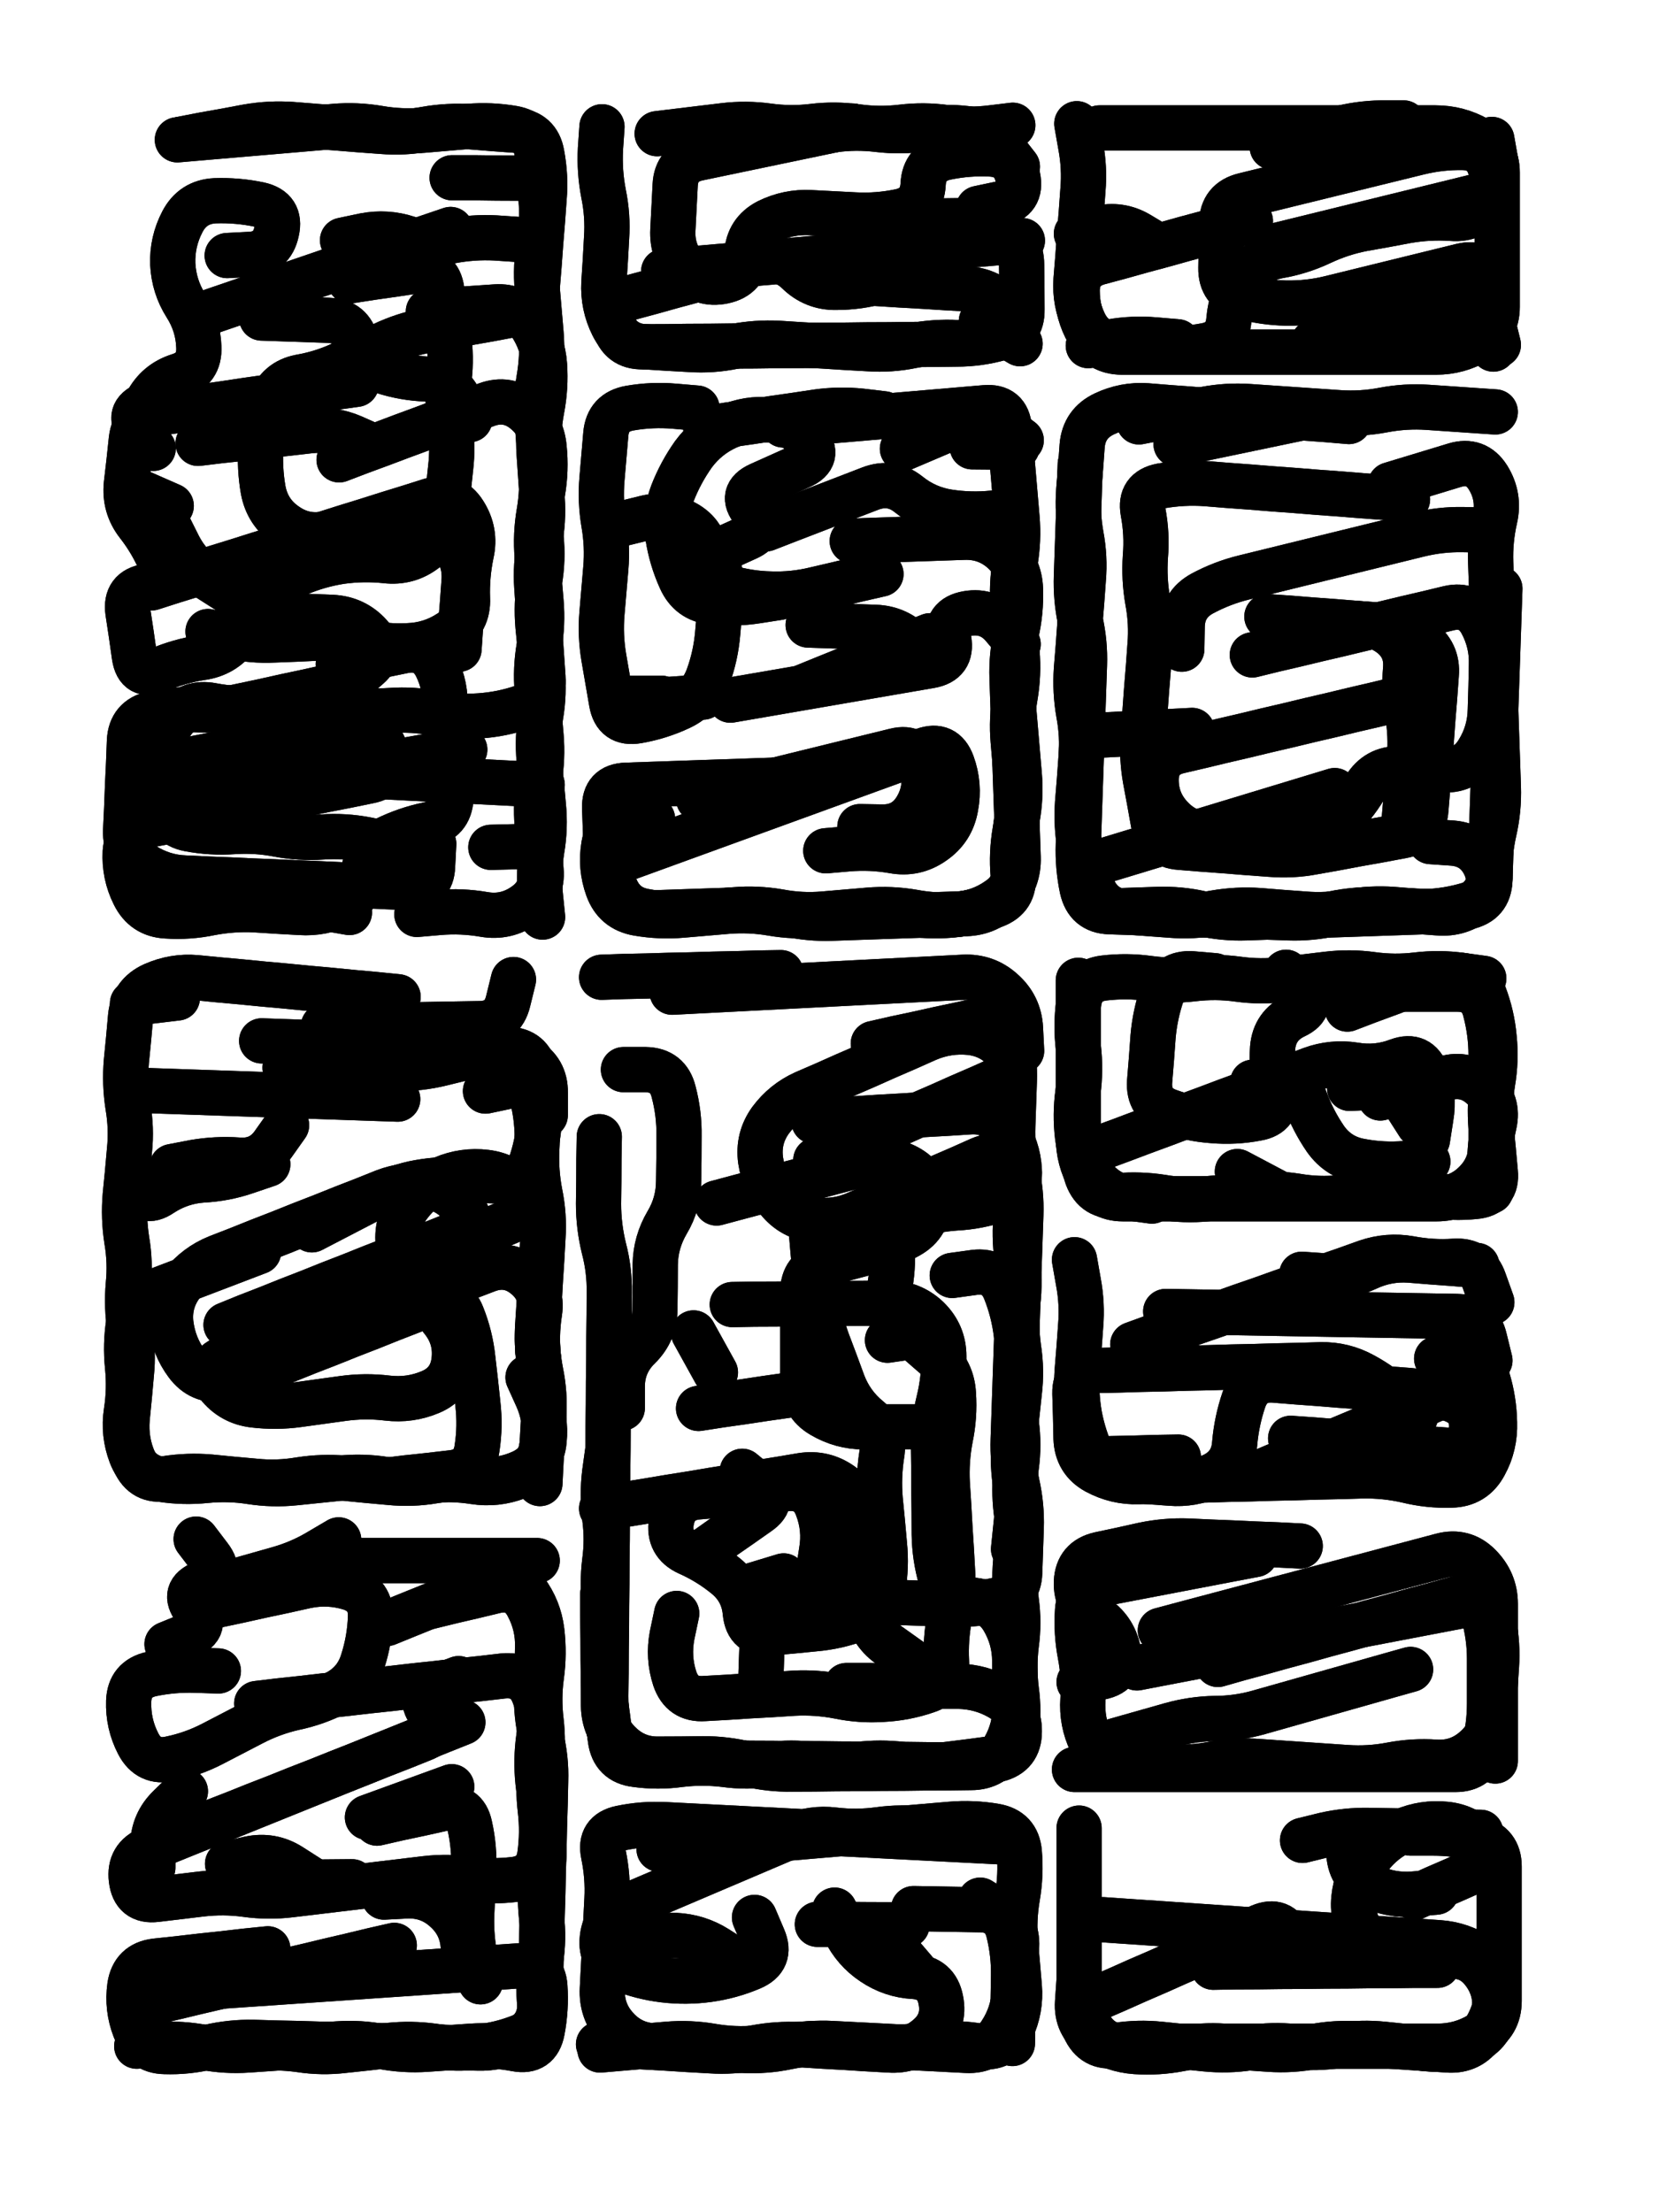
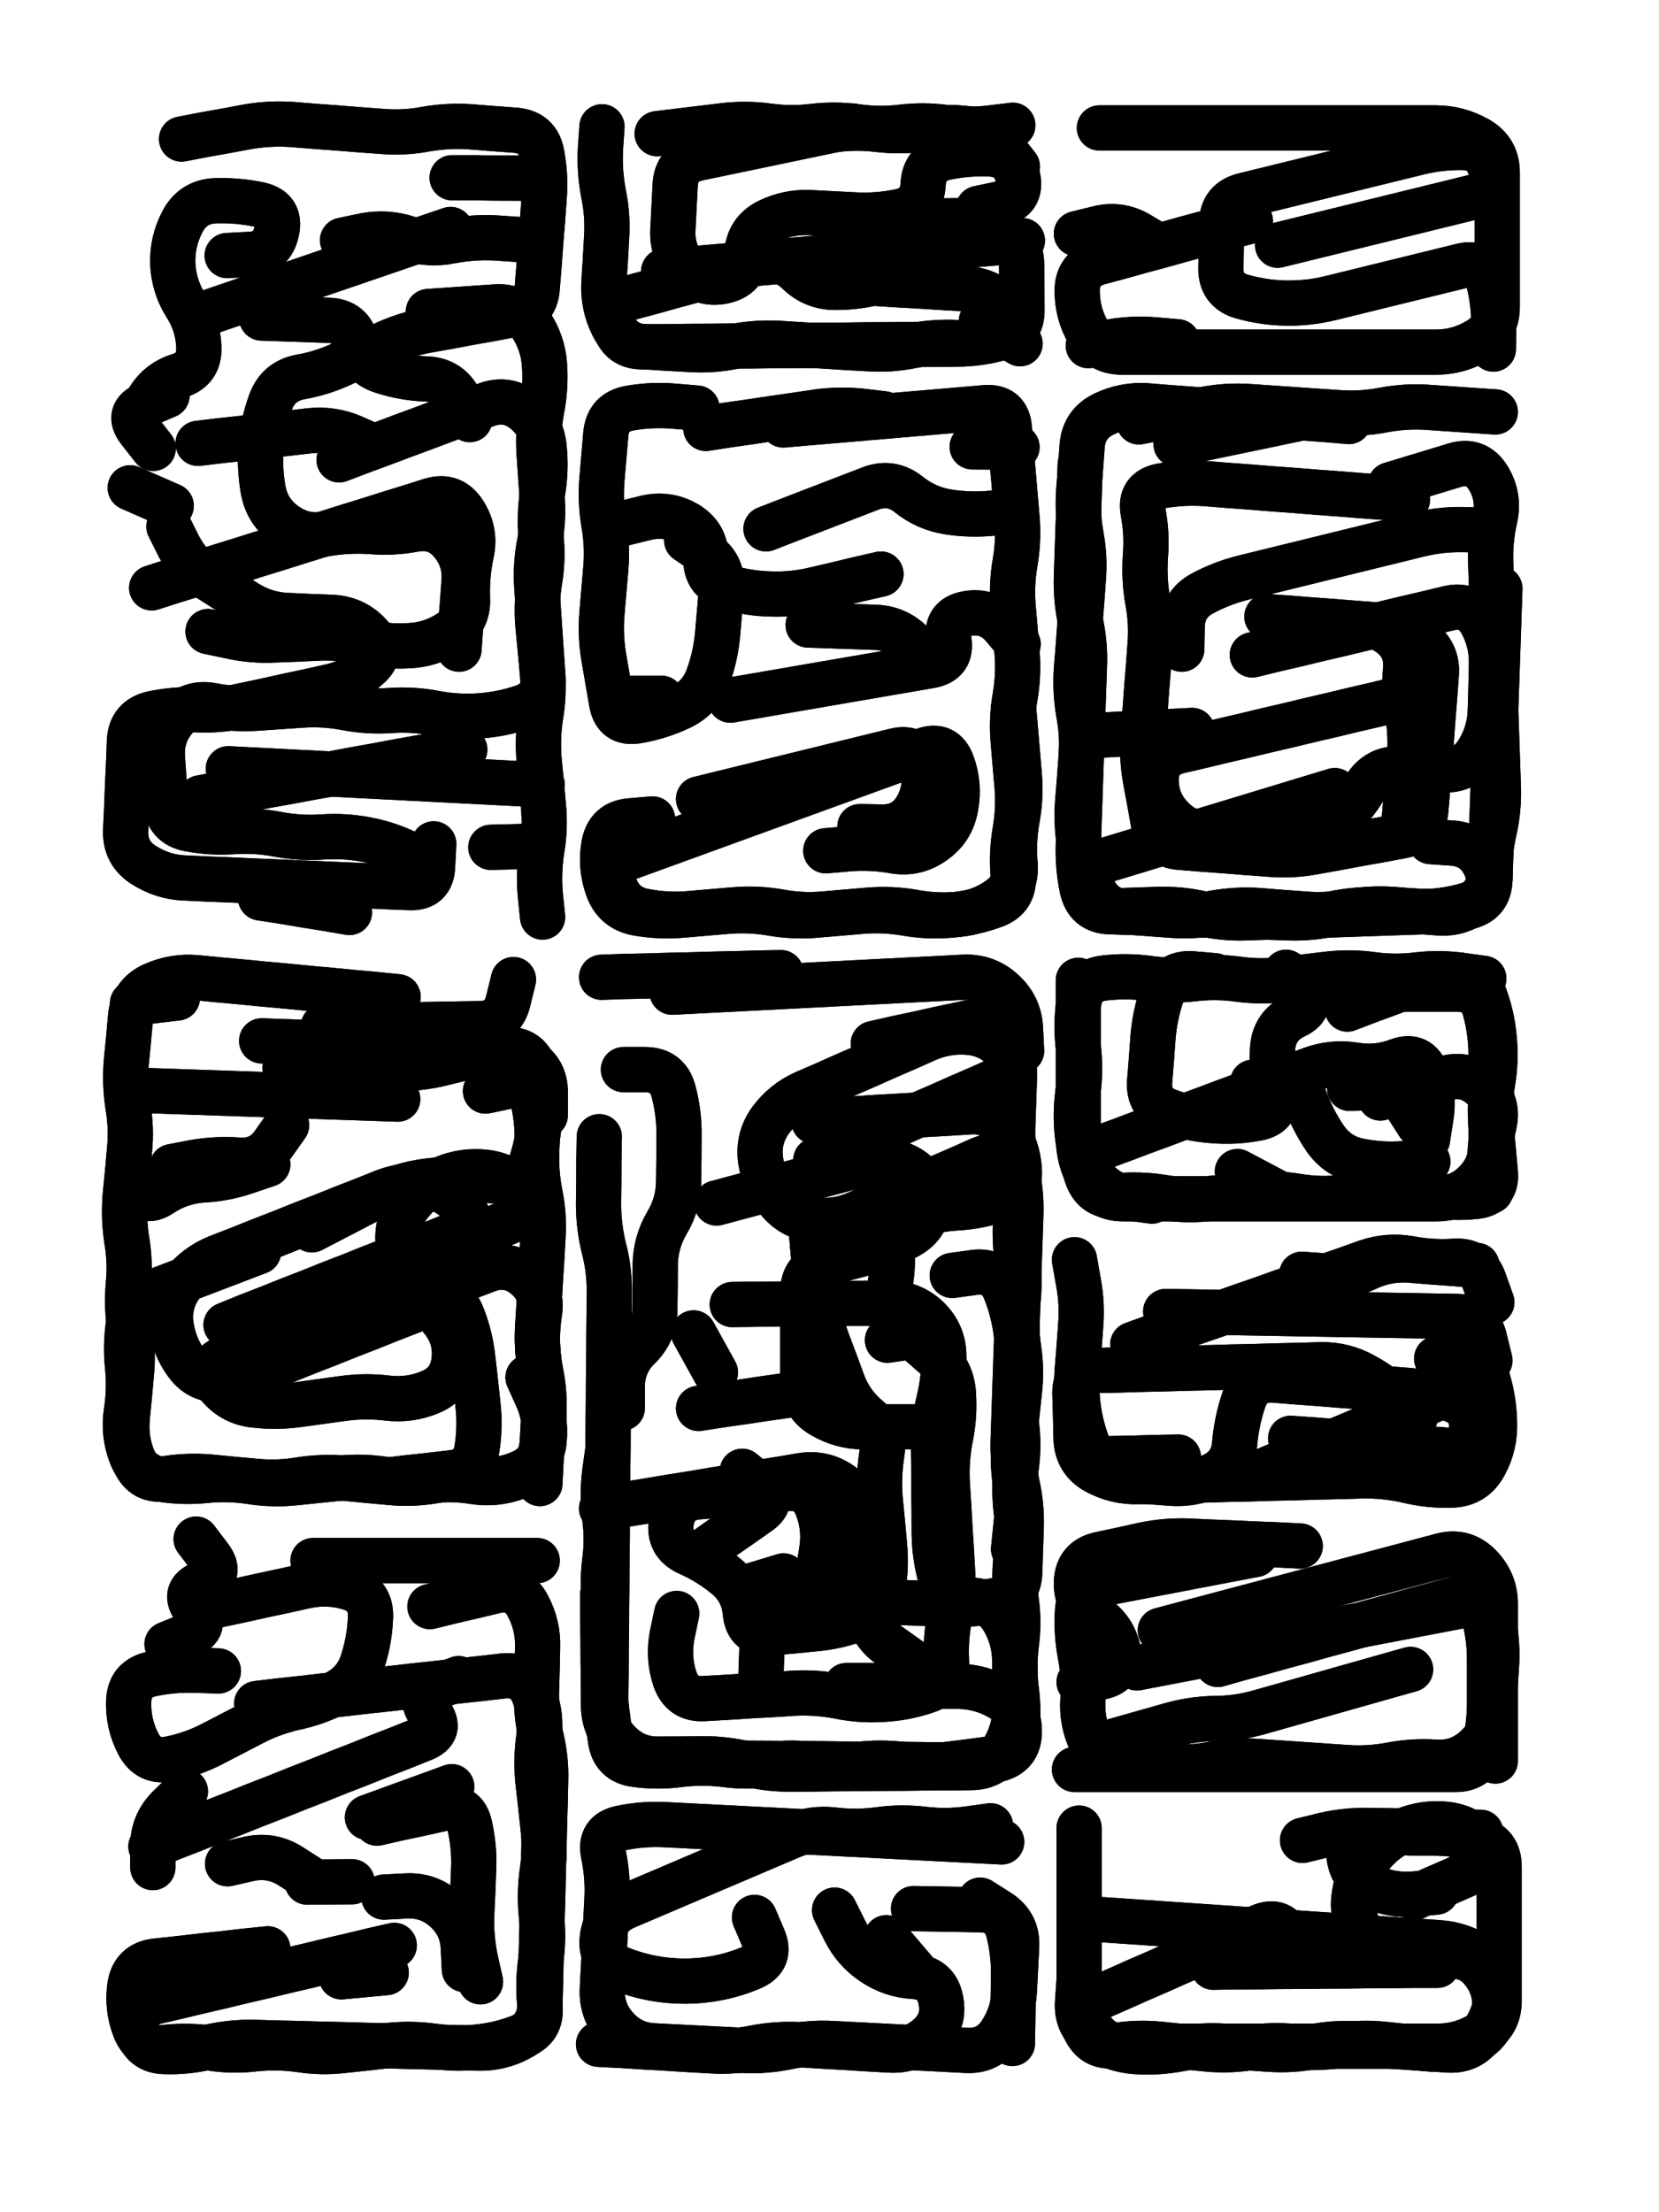
<svg xmlns="http://www.w3.org/2000/svg" viewBox="0 0 4329 5772">
  <title>Infinite Scribble #658</title>
  <defs>
    <filter id="piece_658_3_4_filter" x="-100" y="-100" width="4529" height="5972" filterUnits="userSpaceOnUse">
      <feTurbulence result="lineShape_distorted_turbulence" type="turbulence" baseFrequency="33898e-6" numOctaves="3" />
      <feGaussianBlur in="lineShape_distorted_turbulence" result="lineShape_distorted_turbulence_smoothed" stdDeviation="18880e-3" />
      <feDisplacementMap in="SourceGraphic" in2="lineShape_distorted_turbulence_smoothed" result="lineShape_distorted_results_shifted" scale="18880e-2" xChannelSelector="R" yChannelSelector="G" />
      <feOffset in="lineShape_distorted_results_shifted" result="lineShape_distorted" dx="-4720e-2" dy="-4720e-2" />
      <feGaussianBlur in="lineShape_distorted" result="lineShape_1" stdDeviation="5900e-3" />
      <feColorMatrix in="lineShape_1" result="lineShape" type="matrix" values="1 0 0 0 0  0 1 0 0 0  0 0 1 0 0  0 0 0 7080e-3 -3540e-3" />
      <feGaussianBlur in="lineShape" result="shrank_blurred" stdDeviation="10000e-3" />
      <feColorMatrix in="shrank_blurred" result="shrank" type="matrix" values="1 0 0 0 0 0 1 0 0 0 0 0 1 0 0 0 0 0 7200e-3 -3900e-3" />
      <feColorMatrix in="lineShape" result="border_filled" type="matrix" values="0.6 0 0 0 -0.3  0 0.6 0 0 -0.3  0 0 0.6 0 -0.3  0 0 0 1 0" />
      <feComposite in="border_filled" in2="shrank" result="border" operator="out" />
      <feMorphology in="lineShape" result="linestyle0_erode" operator="erode" radius="0" />
      <feColorMatrix in="linestyle0_erode" result="linestyle0" type="matrix" values="0.8 0 0 0 -0.1  0 0.8 0 0 -0.1  0 0 0.8 0 -0.1  0 0 0 1 0" />
      <feMorphology in="lineShape" result="linestylea_erode" operator="erode" radius="11800e-3" />
      <feColorMatrix in="linestylea_erode" result="linestylea" type="matrix" values="0.95 0 0 0 0  0 0.95 0 0 0  0 0 0.95 0 0  0 0 0 1 0" />
      <feMorphology in="lineShape" result="linestyleb_erode" operator="erode" radius="23600e-3" />
      <feColorMatrix in="linestyleb_erode" result="linestyleb" type="matrix" values="1.1 0 0 0 0.05  0 1.1 0 0 0.05  0 0 1.1 0 0.05  0 0 0 1 0" />
      <feMorphology in="lineShape" result="linestylec_erode" operator="erode" radius="35400e-3" />
      <feColorMatrix in="linestylec_erode" result="linestylec" type="matrix" values="1.2 0 0 0 0.08  0 1.2 0 0 0.08  0 0 1.2 0 0.08  0 0 0 1 0" />
      <feMorphology in="lineShape" result="linestyled_erode" operator="erode" radius="47200e-3" />
      <feColorMatrix in="linestyled_erode" result="linestyled" type="matrix" values="1.3 0 0 0 0.12  0 1.3 0 0 0.12  0 0 1.3 0 0.12  0 0 0 1 0" />
      <feMerge result="combined_linestyle">
        <feMergeNode in="lineShape" />
        <feMergeNode in="linestyle0" />
        <feMergeNode in="linestylea" />
        <feMergeNode in="linestyleb" />
        <feMergeNode in="linestylec" />
        <feMergeNode in="linestyled" />
      </feMerge>
      <feGaussianBlur in="combined_linestyle" result="shapes_linestyle_blurred" stdDeviation="11800e-3" />
      <feMerge result="shapes_linestyle">
        <feMergeNode in="linestyle0" />
        <feMergeNode in="shapes_linestyle_blurred" />
      </feMerge>
      <feComposite in="shapes_linestyle" in2="shrank" result="shapes_linestyle_cropped" operator="in" />
      <feComposite in="border" in2="shapes_linestyle_cropped" result="shapes" operator="over" />
    </filter>
    <filter id="piece_658_3_4_shadow" x="-100" y="-100" width="4529" height="5972" filterUnits="userSpaceOnUse">
      <feColorMatrix in="SourceGraphic" result="result_blackened" type="matrix" values="0 0 0 0 0  0 0 0 0 0  0 0 0 0 0  0 0 0 0.8 0" />
      <feGaussianBlur in="result_blackened" result="result_blurred" stdDeviation="35400e-3" />
      <feComposite in="SourceGraphic" in2="result_blurred" result="result" operator="over" />
    </filter>
    <filter id="piece_658_3_4_overall" x="-100" y="-100" width="4529" height="5972" filterUnits="userSpaceOnUse">
      <feTurbulence result="background_texture_bumps" type="fractalNoise" baseFrequency="62e-3" numOctaves="3" />
      <feDiffuseLighting in="background_texture_bumps" result="background_texture" surfaceScale="1" diffuseConstant="2" lighting-color="#aaa">
        <feDistantLight azimuth="225" elevation="20" />
      </feDiffuseLighting>
      <feColorMatrix in="background_texture" result="background_texturelightened" type="matrix" values="0.6 0 0 0 0.8  0 0.6 0 0 0.8  0 0 0.6 0 0.8  0 0 0 1 0" />
      <feColorMatrix in="SourceGraphic" result="background_darkened" type="matrix" values="2 0 0 0 -1  0 2 0 0 -1  0 0 2 0 -1  0 0 0 1 0" />
      <feMorphology in="background_darkened" result="background_glow_1_thicken" operator="dilate" radius="0" />
      <feColorMatrix in="background_glow_1_thicken" result="background_glow_1_thicken_colored" type="matrix" values="0 0 0 0 0  0 0 0 0 0  0 0 0 0 0  0 0 0 0.7 0" />
      <feGaussianBlur in="background_glow_1_thicken_colored" result="background_glow_1" stdDeviation="63600e-3" />
      <feMorphology in="background_darkened" result="background_glow_2_thicken" operator="dilate" radius="0" />
      <feColorMatrix in="background_glow_2_thicken" result="background_glow_2_thicken_colored" type="matrix" values="0 0 0 0 0  0 0 0 0 0  0 0 0 0 0  0 0 0 0 0" />
      <feGaussianBlur in="background_glow_2_thicken_colored" result="background_glow_2" stdDeviation="0" />
      <feComposite in="background_glow_1" in2="background_glow_2" result="background_glow" operator="out" />
      <feBlend in="background_glow" in2="background_texturelightened" result="background" mode="normal" />
    </filter>
    <clipPath id="piece_658_3_4_clip">
      <rect x="0" y="0" width="4329" height="5772" />
    </clipPath>
    <g id="layer_3" filter="url(#piece_658_3_4_filter)" stroke-width="118" stroke-linecap="round" fill="none">
      <path d="M 643 2053 Q 643 2053 701 2056 Q 760 2059 818 2062 Q 877 2065 935 2068 Q 994 2071 1052 2074 Q 1111 2077 1169 2080 Q 1228 2083 1286 2086 Q 1345 2089 1403 2092 L 1462 2095 M 1328 2258 L 1445 2255 M 1165 860 Q 1165 860 1223 856 Q 1282 852 1340 848 Q 1399 844 1431 892 Q 1464 941 1468 999 Q 1472 1058 1461 1115 Q 1450 1173 1454 1231 Q 1458 1290 1462 1348 Q 1466 1407 1455 1464 Q 1444 1522 1448 1580 Q 1452 1639 1456 1697 Q 1460 1756 1464 1814 Q 1468 1873 1412 1892 Q 1357 1911 1298 1915 Q 1240 1919 1182 1908 Q 1125 1897 1066 1901 Q 1008 1905 950 1894 Q 893 1883 834 1887 Q 776 1891 717 1895 Q 659 1899 601 1888 Q 544 1877 505 1921 Q 467 1965 471 2023 Q 475 2082 479 2140 Q 483 2199 540 2210 Q 598 2221 656 2217 Q 715 2213 772 2224 Q 830 2235 888 2231 Q 947 2227 1004 2238 Q 1062 2249 1114 2275 L 1167 2301 M 727 2390 Q 727 2390 785 2399 Q 843 2409 901 2418 L 959 2428 M 443 1581 Q 443 1581 499 1563 Q 555 1546 611 1528 Q 667 1511 723 1493 Q 779 1476 835 1458 Q 891 1441 947 1423 Q 1003 1406 1059 1388 Q 1115 1371 1171 1353 Q 1227 1336 1258 1385 Q 1290 1435 1277 1492 Q 1265 1550 1267 1608 Q 1270 1667 1220 1698 Q 1171 1730 1112 1732 Q 1054 1735 996 1722 Q 939 1710 880 1712 Q 822 1715 763 1717 Q 705 1720 647 1707 L 590 1695 M 1227 511 Q 1227 511 1285 511 Q 1344 512 1402 512 L 1461 513 M 730 877 Q 730 877 788 879 Q 847 881 905 883 Q 964 885 977 942 Q 990 999 1046 1016 Q 1102 1034 1160 1036 Q 1219 1038 1246 1090 L 1273 1142 M 564 1204 Q 564 1204 622 1197 Q 681 1191 739 1184 Q 798 1178 856 1171 Q 915 1165 968 1188 L 1022 1212 M 941 674 Q 941 674 998 662 Q 1056 651 1111 669 Q 1167 688 1224 676 Q 1282 665 1340 668 L 1399 672 M 387 1320 L 494 1367 M 640 714 Q 640 714 698 711 Q 757 709 769 651 Q 782 594 724 581 Q 667 569 608 571 Q 550 574 523 626 Q 496 678 498 736 Q 501 795 532 844 Q 564 894 566 952 Q 569 1011 513 1028 Q 457 1046 430 1098 L 403 1150" stroke="hsl(54,100%,59%)" />
      <path d="M 2163 777 Q 2163 777 2221 780 Q 2280 784 2338 787 Q 2397 791 2455 794 Q 2514 798 2572 801 Q 2631 805 2670 849 Q 2709 893 2656 919 Q 2604 945 2545 941 Q 2487 938 2429 949 Q 2372 961 2313 957 Q 2255 954 2196 950 Q 2138 947 2079 943 Q 2021 940 1963 951 Q 1906 963 1847 959 Q 1789 956 1730 952 Q 1672 949 1646 896 Q 1620 844 1623 785 Q 1627 727 1630 668 Q 1634 610 1622 552 Q 1611 495 1614 436 L 1618 378 M 2600 591 Q 2600 591 2657 579 Q 2715 567 2703 509 Q 2691 452 2632 449 Q 2574 446 2516 458 Q 2459 470 2456 528 Q 2453 587 2395 599 Q 2338 611 2279 608 Q 2221 605 2162 602 Q 2104 599 2051 625 Q 1999 652 1996 710 Q 1993 769 1935 781 Q 1878 793 1839 749 Q 1800 706 1803 647 Q 1806 589 1809 530 Q 1812 472 1869 460 Q 1927 448 1984 436 Q 2042 424 2099 412 Q 2157 400 2214 388 L 2272 376" stroke="hsl(36,100%,57%)" />
      <path d="M 3381 687 Q 3381 687 3438 673 Q 3495 659 3552 645 Q 3609 631 3666 617 Q 3723 603 3780 589 Q 3837 575 3894 561 Q 3951 547 3937 490 Q 3923 433 3864 432 Q 3806 431 3749 445 Q 3692 459 3635 473 Q 3578 487 3521 501 Q 3464 515 3407 529 Q 3350 543 3293 557 Q 3236 571 3235 629 Q 3234 688 3233 746 Q 3232 805 3288 821 Q 3345 837 3403 838 Q 3462 839 3519 825 Q 3576 811 3633 797 Q 3690 783 3747 769 Q 3804 755 3861 741 Q 3918 727 3932 784 Q 3946 841 3945 899 L 3944 958 M 2887 949 Q 2887 949 2945 939 Q 3003 929 3061 934 L 3120 939 M 2856 657 Q 2856 657 2913 643 Q 2970 629 3020 659 L 3070 689" stroke="hsl(19,100%,53%)" />
      <path d="M 2584 1213 L 2701 1214 M 2692 1894 Q 2692 1894 2697 1952 Q 2702 2011 2707 2069 Q 2712 2128 2701 2186 Q 2691 2244 2696 2302 Q 2701 2361 2653 2394 Q 2605 2428 2546 2433 Q 2488 2438 2430 2427 Q 2372 2417 2313 2422 Q 2255 2427 2196 2432 Q 2138 2437 2080 2426 Q 2022 2416 1963 2421 Q 1905 2426 1846 2431 Q 1788 2436 1730 2425 Q 1672 2415 1652 2360 Q 1632 2305 1687 2285 Q 1742 2265 1797 2245 Q 1852 2225 1907 2205 Q 1962 2185 2017 2165 Q 2072 2145 2127 2125 Q 2182 2105 2237 2085 Q 2292 2065 2347 2045 Q 2402 2025 2457 2005 Q 2512 1985 2532 2040 Q 2552 2095 2541 2153 Q 2531 2211 2483 2244 Q 2435 2278 2377 2267 Q 2319 2257 2260 2262 L 2202 2267 M 2046 1427 Q 2046 1427 2100 1406 Q 2155 1385 2209 1364 Q 2264 1343 2318 1322 Q 2373 1301 2418 1337 Q 2464 1374 2522 1383 Q 2580 1392 2638 1386 L 2697 1380 M 1889 1165 Q 1889 1165 1947 1156 Q 2005 1148 2063 1139 Q 2121 1131 2179 1122 Q 2237 1114 2295 1120 L 2354 1127 M 1953 1874 Q 1953 1874 2011 1864 Q 2069 1854 2127 1844 Q 2185 1834 2243 1824 Q 2301 1814 2359 1804 Q 2417 1794 2475 1784 Q 2533 1774 2523 1716 Q 2513 1658 2571 1648 Q 2629 1638 2666 1683 L 2704 1728 M 1656 1869 L 1773 1869 M 1677 1412 Q 1677 1412 1734 1398 Q 1791 1385 1841 1415 Q 1891 1446 1889 1504 Q 1888 1563 1944 1579 Q 2001 1596 2059 1597 Q 2118 1599 2175 1585 Q 2232 1572 2289 1558 L 2346 1545" stroke="hsl(40,100%,58%)" />
      <path d="M 3019 1148 Q 3019 1148 3076 1137 Q 3134 1126 3191 1115 Q 3249 1104 3307 1108 Q 3366 1112 3424 1116 Q 3483 1120 3541 1124 Q 3600 1128 3657 1117 Q 3715 1106 3773 1110 Q 3832 1114 3890 1118 L 3949 1122 M 3961 1583 Q 3961 1583 3959 1641 Q 3957 1700 3955 1758 Q 3953 1817 3951 1875 Q 3949 1934 3947 1992 Q 3945 2051 3943 2109 Q 3941 2168 3939 2226 Q 3937 2285 3935 2343 Q 3933 2402 3875 2414 Q 3818 2427 3759 2425 Q 3701 2423 3642 2421 Q 3584 2419 3526 2431 Q 3469 2444 3410 2442 Q 3352 2440 3293 2438 Q 3235 2436 3176 2434 Q 3118 2432 3059 2430 Q 3001 2428 2942 2426 Q 2884 2424 2871 2366 Q 2859 2309 2861 2250 Q 2863 2192 2865 2133 Q 2867 2075 2869 2016 Q 2871 1958 2873 1899 Q 2875 1841 2877 1782 Q 2879 1724 2866 1666 Q 2854 1609 2856 1550 Q 2858 1492 2860 1433 Q 2862 1375 2864 1316 L 2866 1258 M 3353 1656 Q 3353 1656 3411 1660 Q 3470 1665 3528 1669 Q 3587 1674 3645 1678 Q 3704 1683 3752 1716 Q 3800 1750 3795 1808 Q 3791 1867 3786 1925 Q 3782 1984 3777 2042 Q 3773 2101 3768 2159 Q 3764 2218 3706 2228 Q 3649 2239 3591 2249 Q 3534 2260 3476 2270 Q 3419 2281 3360 2276 Q 3302 2272 3243 2267 Q 3185 2263 3126 2258 Q 3068 2254 3057 2196 Q 3047 2139 3036 2081 Q 3026 2024 3030 1965 Q 3035 1907 3039 1848 Q 3044 1790 3048 1731 Q 3053 1673 3042 1615 Q 3032 1558 3036 1499 Q 3041 1441 3030 1383 Q 3020 1326 3077 1315 Q 3135 1305 3193 1309 Q 3252 1314 3310 1318 Q 3369 1323 3427 1327 Q 3486 1332 3544 1336 Q 3603 1341 3661 1345 L 3720 1350" stroke="hsl(24,100%,55%)" />
      <path d="M 1314 2894 Q 1314 2894 1371 2882 Q 1429 2871 1440 2928 Q 1452 2986 1448 3044 Q 1445 3103 1456 3160 Q 1468 3218 1464 3276 Q 1461 3335 1457 3393 Q 1454 3452 1450 3510 Q 1447 3569 1458 3626 Q 1470 3684 1466 3742 Q 1463 3801 1459 3859 L 1456 3918 M 637 3504 Q 637 3504 691 3482 Q 746 3461 800 3439 Q 855 3418 909 3396 Q 964 3375 1018 3353 Q 1073 3332 1127 3310 Q 1182 3289 1236 3267 Q 1291 3246 1256 3199 Q 1221 3152 1163 3143 Q 1105 3135 1050 3156 Q 996 3178 941 3199 Q 887 3221 832 3242 Q 778 3264 723 3285 Q 669 3307 614 3328 Q 560 3350 523 3396 Q 487 3442 493 3500 Q 500 3559 535 3606 Q 570 3653 628 3646 Q 687 3640 741 3618 Q 796 3597 850 3575 Q 905 3554 959 3532 Q 1014 3511 1068 3489 Q 1123 3468 1177 3446 Q 1232 3425 1253 3479 Q 1275 3534 1281 3592 Q 1288 3651 1294 3709 Q 1301 3768 1292 3826 Q 1284 3884 1225 3890 Q 1167 3897 1108 3903 L 1050 3910 M 891 2725 Q 891 2725 949 2724 Q 1008 2723 1066 2722 Q 1125 2721 1183 2720 Q 1242 2719 1300 2718 Q 1359 2717 1373 2660 L 1387 2603 M 383 2891 Q 383 2891 441 2893 Q 500 2895 558 2897 Q 617 2899 675 2901 Q 734 2903 792 2905 Q 851 2907 909 2909 Q 968 2911 1026 2913 L 1085 2915 M 746 3085 Q 746 3085 690 3104 Q 635 3123 576 3126 Q 518 3130 469 3162 Q 421 3195 402 3139 L 383 3084" stroke="hsl(68,100%,63%)" />
      <path d="M 2532 3375 Q 2532 3375 2590 3367 Q 2648 3360 2670 3414 Q 2692 3469 2699 3527 Q 2707 3585 2699 3643 Q 2692 3701 2699 3759 Q 2707 3817 2699 3875 Q 2692 3933 2699 3991 Q 2707 4049 2699 4107 Q 2692 4165 2699 4223 Q 2707 4281 2699 4339 Q 2692 4397 2699 4455 Q 2707 4513 2699 4571 Q 2692 4629 2634 4636 Q 2576 4644 2518 4651 Q 2460 4659 2402 4651 Q 2344 4644 2286 4651 Q 2228 4659 2170 4651 Q 2112 4644 2054 4651 Q 1996 4659 1938 4651 Q 1880 4644 1822 4651 Q 1764 4659 1706 4651 Q 1648 4644 1640 4586 Q 1633 4528 1625 4470 Q 1618 4412 1625 4354 Q 1633 4296 1625 4238 Q 1618 4180 1625 4122 Q 1633 4064 1625 4006 Q 1618 3948 1625 3890 L 1633 3832 M 2171 2973 Q 2171 2973 2229 2969 Q 2288 2966 2346 2962 Q 2405 2959 2463 2955 Q 2522 2952 2580 2948 Q 2639 2945 2671 2993 Q 2704 3042 2707 3100 Q 2711 3159 2655 3177 Q 2600 3196 2541 3199 Q 2483 3203 2427 3221 Q 2372 3240 2375 3298 Q 2379 3357 2367 3414 Q 2356 3472 2400 3510 Q 2444 3549 2488 3587 Q 2532 3626 2535 3684 Q 2539 3743 2527 3800 Q 2516 3858 2519 3916 Q 2523 3975 2526 4033 Q 2530 4092 2533 4150 Q 2537 4209 2525 4266 Q 2514 4324 2517 4382 Q 2521 4441 2465 4459 Q 2410 4478 2351 4481 Q 2293 4485 2235 4473 Q 2178 4462 2119 4465 Q 2061 4469 2002 4472 Q 1944 4476 1885 4479 Q 1827 4483 1808 4427 Q 1790 4372 1801 4314 L 1813 4257 M 1801 2636 Q 1801 2636 1859 2633 Q 1918 2630 1976 2627 Q 2035 2624 2093 2621 Q 2152 2618 2210 2615 Q 2269 2612 2327 2609 Q 2386 2606 2444 2603 Q 2503 2600 2561 2597 Q 2620 2594 2663 2633 Q 2707 2672 2710 2730 L 2713 2789 M 2164 3257 Q 2164 3257 2169 3315 Q 2175 3374 2180 3432 Q 2186 3491 2206 3546 Q 2227 3601 2247 3656 Q 2268 3711 2313 3748 Q 2358 3785 2348 3843 Q 2339 3901 2344 3959 Q 2350 4018 2355 4076 Q 2361 4135 2351 4193 Q 2342 4251 2287 4271 Q 2232 4292 2173 4297 Q 2115 4303 2056 4308 Q 1998 4314 1992 4255 Q 1987 4197 1942 4160 Q 1897 4123 1843 4099 Q 1790 4075 1799 4017 Q 1809 3959 1867 3953 Q 1926 3948 1984 3942 Q 2043 3937 2101 3931 Q 2160 3926 2180 3981 Q 2201 4036 2191 4094 L 2182 4152" stroke="hsl(48,100%,61%)" />
      <path d="M 3649 2912 Q 3649 2912 3705 2895 Q 3761 2878 3817 2861 Q 3873 2844 3916 2884 Q 3959 2924 3946 2981 Q 3933 3038 3935 3096 L 3937 3155 M 3316 2871 Q 3316 2871 3374 2866 Q 3433 2861 3453 2916 Q 3473 2971 3506 3019 Q 3540 3067 3598 3077 Q 3656 3088 3714 3083 L 3773 3078 M 3276 3104 L 3380 3159 M 3053 3181 Q 3053 3181 2995 3173 Q 2937 3165 2901 3118 Q 2866 3072 2859 3013 Q 2852 2955 2860 2897 Q 2868 2839 2861 2780 Q 2854 2722 2862 2664 Q 2870 2606 2928 2599 Q 2987 2592 3045 2600 Q 3103 2608 3161 2601 Q 3220 2594 3278 2602 Q 3336 2610 3394 2603 Q 3453 2596 3511 2589 Q 3570 2582 3628 2590 Q 3686 2598 3744 2591 Q 3803 2584 3861 2592 L 3919 2600" stroke="hsl(29,100%,57%)" />
      <path d="M 3415 3800 Q 3415 3800 3473 3804 Q 3532 3809 3590 3813 Q 3649 3818 3707 3822 Q 3766 3827 3824 3831 Q 3883 3836 3887 3777 Q 3892 3719 3836 3699 Q 3781 3680 3722 3675 Q 3664 3671 3605 3666 Q 3547 3662 3488 3657 Q 3430 3653 3371 3648 Q 3313 3644 3293 3699 Q 3274 3755 3269 3813 Q 3265 3872 3212 3897 Q 3159 3922 3100 3917 Q 3042 3913 2983 3908 Q 2925 3904 2900 3851 Q 2875 3798 2864 3740 Q 2854 3683 2858 3624 Q 2863 3566 2867 3507 Q 2872 3449 2861 3391 L 2851 3334 M 3089 3469 Q 3089 3469 3147 3470 Q 3206 3471 3264 3472 Q 3323 3473 3381 3474 Q 3440 3475 3498 3476 Q 3557 3477 3615 3478 Q 3674 3479 3732 3480 Q 3791 3481 3849 3482 Q 3908 3483 3921 3540 L 3935 3597" stroke="hsl(32,100%,59%)" />
      <path d="M 1169 4239 Q 1169 4239 1226 4225 Q 1283 4212 1340 4198 Q 1397 4185 1424 4236 Q 1452 4288 1450 4346 Q 1449 4405 1447 4463 Q 1446 4522 1459 4579 Q 1473 4636 1471 4694 Q 1470 4753 1468 4811 Q 1467 4870 1465 4928 Q 1464 4987 1462 5045 Q 1461 5104 1459 5162 Q 1458 5221 1456 5279 Q 1455 5338 1403 5365 Q 1352 5393 1293 5391 Q 1235 5390 1176 5388 Q 1118 5387 1059 5385 Q 1001 5384 942 5382 Q 884 5381 825 5379 Q 767 5378 708 5376 Q 650 5375 593 5388 Q 536 5402 477 5400 Q 419 5399 405 5342 Q 392 5285 449 5271 Q 506 5258 563 5244 Q 620 5231 677 5217 Q 734 5204 791 5190 Q 848 5177 905 5163 Q 962 5150 1019 5136 L 1076 5123 M 1031 4804 Q 1031 4804 1088 4791 Q 1146 4779 1203 4766 Q 1261 4754 1273 4811 Q 1286 4869 1283 4927 Q 1281 4986 1278 5044 Q 1276 5103 1288 5160 L 1301 5218 M 441 4865 Q 441 4865 495 4843 Q 550 4822 604 4800 Q 659 4779 713 4757 Q 768 4736 822 4714 Q 877 4693 931 4671 Q 986 4650 1040 4628 Q 1095 4607 1149 4585 Q 1204 4564 1169 4517 Q 1135 4470 1189 4448 L 1244 4427 M 849 4958 L 966 4957 M 559 4248 Q 559 4248 616 4235 Q 674 4223 731 4210 Q 789 4198 846 4185 Q 904 4173 960 4190 Q 1016 4208 1014 4266 Q 1012 4325 994 4381 Q 977 4437 925 4464 Q 873 4491 815 4503 Q 758 4516 706 4543 Q 654 4570 602 4597 Q 550 4624 492 4636 Q 435 4649 408 4597 Q 381 4545 383 4486 Q 385 4428 442 4415 Q 500 4403 558 4405 L 617 4407" stroke="hsl(82,100%,66%)" />
      <path d="M 3014 4399 Q 3014 4399 3071 4388 Q 3129 4377 3186 4366 Q 3244 4355 3301 4344 Q 3359 4333 3416 4322 Q 3474 4311 3531 4300 Q 3589 4289 3646 4278 Q 3704 4267 3761 4256 Q 3819 4245 3876 4234 Q 3934 4223 3945 4280 Q 3956 4338 3952 4396 Q 3948 4455 3944 4513 Q 3940 4572 3896 4610 Q 3852 4649 3793 4645 Q 3735 4641 3677 4652 Q 3620 4663 3561 4659 Q 3503 4655 3444 4651 Q 3386 4647 3327 4643 Q 3269 4639 3211 4650 Q 3154 4661 3095 4657 Q 3037 4653 2978 4649 Q 2920 4645 2894 4592 Q 2869 4540 2873 4481 Q 2877 4423 2866 4365 Q 2855 4308 2859 4249 Q 2863 4191 2920 4180 Q 2978 4169 3035 4158 Q 3093 4147 3150 4136 Q 3208 4125 3265 4114 L 3323 4103" stroke="hsl(36,100%,61%)" />
      <path d="M 2431 5027 Q 2431 5027 2489 5028 Q 2548 5029 2606 5030 Q 2665 5031 2679 5088 Q 2693 5145 2692 5203 Q 2691 5262 2690 5320 L 2689 5379 M 2225 5031 Q 2225 5031 2251 5083 Q 2277 5136 2325 5168 Q 2374 5201 2432 5204 Q 2491 5208 2502 5265 Q 2514 5323 2470 5361 Q 2426 5400 2367 5396 Q 2309 5393 2250 5389 Q 2192 5386 2133 5382 Q 2075 5379 2017 5390 Q 1960 5402 1901 5398 Q 1843 5395 1784 5391 Q 1726 5388 1667 5384 L 1609 5381 M 2016 5050 Q 2016 5050 2039 5104 Q 2062 5158 2008 5181 Q 1954 5204 1896 5212 Q 1838 5220 1779 5213 Q 1721 5206 1666 5184 Q 1612 5162 1619 5103 Q 1626 5045 1680 5022 Q 1734 4999 1788 4976 Q 1842 4953 1896 4930 Q 1950 4907 2004 4884 Q 2058 4861 2112 4838 Q 2166 4815 2224 4822 Q 2283 4829 2341 4821 Q 2399 4813 2457 4820 Q 2516 4827 2574 4819 L 2632 4811" stroke="hsl(54,100%,63%)" />
      <path d="M 3728 4830 Q 3728 4830 3786 4830 Q 3845 4830 3902 4844 Q 3959 4859 3959 4917 Q 3959 4976 3959 5034 Q 3959 5093 3959 5151 Q 3959 5210 3959 5268 Q 3959 5327 3908 5356 Q 3858 5386 3799 5386 Q 3741 5386 3682 5386 Q 3624 5386 3565 5386 Q 3507 5386 3448 5386 Q 3390 5386 3331 5386 Q 3273 5386 3214 5386 Q 3156 5386 3097 5386 Q 3039 5386 2980 5386 Q 2922 5386 2892 5335 Q 2863 5285 2863 5226 Q 2863 5168 2863 5109 Q 2863 5051 2863 4992 Q 2863 4934 2863 4875 L 2863 4817 M 3213 5180 Q 3213 5180 3271 5179 Q 3330 5179 3388 5178 Q 3447 5178 3505 5177 Q 3564 5177 3622 5176 Q 3681 5176 3739 5175 L 3798 5175 M 3562 4828 Q 3562 4828 3567 4886 Q 3572 4945 3625 4969 Q 3678 4994 3736 4989 L 3795 4984" stroke="hsl(39,100%,61%)" />
    </g>
    <g id="layer_2" filter="url(#piece_658_3_4_filter)" stroke-width="118" stroke-linecap="round" fill="none">
      <path d="M 932 1247 Q 932 1247 987 1226 Q 1042 1206 1097 1185 Q 1152 1165 1207 1144 Q 1262 1124 1317 1103 Q 1372 1083 1417 1120 Q 1462 1157 1467 1215 Q 1473 1274 1463 1332 Q 1454 1390 1459 1448 Q 1465 1507 1455 1565 Q 1446 1623 1451 1681 Q 1457 1740 1462 1798 Q 1468 1857 1458 1915 Q 1449 1973 1454 2031 Q 1460 2090 1465 2148 Q 1471 2207 1461 2265 Q 1452 2323 1457 2381 L 1463 2440 M 521 410 Q 521 410 578 399 Q 636 389 693 378 Q 751 368 809 372 Q 868 377 926 381 Q 985 386 1043 390 Q 1102 395 1159 384 Q 1217 374 1275 378 Q 1334 383 1392 387 Q 1451 392 1461 449 Q 1472 507 1467 565 Q 1463 624 1458 682 Q 1454 741 1449 799 Q 1445 858 1387 868 Q 1330 879 1272 889 Q 1215 900 1157 910 Q 1100 921 1047 946 Q 994 971 941 996 Q 888 1021 830 1031 Q 773 1042 753 1097 Q 733 1152 728 1210 Q 724 1269 734 1326 Q 745 1384 793 1417 Q 841 1451 898 1440 Q 956 1430 1014 1434 Q 1073 1439 1130 1428 Q 1188 1418 1225 1462 Q 1263 1507 1258 1565 Q 1254 1624 1249 1682 L 1245 1741 M 557 874 Q 557 874 612 855 Q 668 836 723 817 Q 779 798 834 779 Q 890 760 945 741 Q 1001 722 1056 703 Q 1112 684 1167 665 L 1223 646 M 570 2129 Q 570 2129 627 2118 Q 685 2108 742 2097 Q 800 2087 857 2076 Q 915 2066 972 2055 Q 1030 2045 1087 2034 Q 1145 2024 1202 2013 L 1260 2003 M 488 1421 Q 488 1421 514 1473 Q 541 1525 590 1556 Q 640 1588 689 1619 Q 739 1651 797 1653 Q 856 1656 914 1658 Q 973 1661 1012 1704 Q 1052 1748 1008 1787 Q 965 1827 907 1839 Q 850 1852 792 1864 Q 735 1877 677 1889 Q 620 1902 561 1899 Q 503 1897 445 1909 Q 388 1922 385 1980 Q 383 2039 380 2097 Q 378 2156 375 2214 Q 373 2273 422 2304 Q 472 2336 530 2338 Q 589 2341 647 2343 Q 706 2346 764 2348 Q 823 2351 881 2353 Q 940 2356 998 2358 Q 1057 2361 1115 2363 Q 1174 2366 1176 2307 L 1179 2249 M 447 1217 Q 447 1217 411 1171 Q 375 1125 429 1102 L 483 1079" stroke="hsl(95,100%,65%)" />
      <path d="M 2608 885 L 2709 944 M 1779 755 Q 1779 755 1837 750 Q 1896 745 1954 740 Q 2013 735 2071 730 Q 2130 725 2188 720 Q 2247 715 2305 710 Q 2364 705 2422 700 Q 2481 695 2539 690 Q 2598 685 2656 680 L 2715 675 M 1831 472 Q 1831 472 1885 449 Q 1939 426 1993 403 Q 2047 380 2105 387 Q 2164 394 2222 386 Q 2280 378 2338 385 Q 2397 392 2455 384 Q 2513 376 2571 383 Q 2630 390 2666 436 L 2702 482" stroke="hsl(54,100%,59%)" />
      <path d="M 2916 381 Q 2916 381 2974 381 Q 3033 381 3091 381 Q 3150 381 3208 381 Q 3267 381 3325 381 Q 3384 381 3442 381 Q 3501 381 3559 381 Q 3618 381 3676 381 Q 3735 381 3793 381 Q 3852 381 3903 410 Q 3954 439 3954 497 Q 3954 556 3954 614 Q 3954 673 3954 731 Q 3954 790 3954 848 Q 3954 907 3903 936 Q 3853 966 3794 966 Q 3736 966 3677 966 Q 3619 966 3560 966 Q 3502 966 3443 966 Q 3385 966 3326 966 Q 3268 966 3209 966 Q 3151 966 3092 966 Q 3034 966 2975 966 Q 2917 966 2887 915 Q 2858 865 2858 806 Q 2858 748 2914 732 Q 2971 717 3027 701 Q 3084 686 3140 670 Q 3197 655 3253 639 L 3310 624" stroke="hsl(39,100%,57%)" />
-       <path d="M 2271 1459 Q 2271 1459 2329 1457 Q 2388 1455 2446 1453 Q 2505 1451 2563 1449 Q 2622 1447 2665 1486 Q 2708 1526 2710 1584 Q 2712 1643 2699 1700 Q 2686 1758 2688 1816 Q 2690 1875 2692 1933 Q 2694 1992 2696 2050 Q 2698 2109 2700 2167 Q 2702 2226 2704 2284 Q 2706 2343 2666 2386 Q 2627 2429 2568 2431 Q 2510 2433 2451 2435 Q 2393 2437 2334 2439 Q 2276 2441 2217 2443 Q 2159 2445 2101 2432 Q 2044 2419 1985 2421 Q 1927 2423 1868 2425 Q 1810 2427 1751 2429 Q 1693 2431 1662 2381 Q 1631 2332 1629 2273 Q 1627 2215 1625 2156 Q 1623 2098 1681 2096 Q 1740 2094 1798 2092 Q 1857 2090 1915 2088 Q 1974 2086 2032 2084 Q 2091 2082 2149 2080 L 2208 2078 M 2147 1838 Q 2147 1838 2201 1816 Q 2256 1794 2310 1772 Q 2365 1750 2419 1728 L 2474 1706 M 2457 2171 L 2366 2245 M 2402 1218 Q 2402 1218 2456 1195 Q 2510 1172 2564 1149 Q 2618 1126 2665 1161 L 2712 1196 M 1943 1475 Q 1943 1475 1996 1451 Q 2050 1427 2013 1381 Q 1976 1336 2029 1312 Q 2083 1288 2136 1264 Q 2190 1240 2153 1194 Q 2116 1149 2057 1143 Q 1999 1137 1945 1161 Q 1892 1185 1857 1232 Q 1823 1280 1802 1334 Q 1781 1389 1790 1447 Q 1799 1505 1823 1558 Q 1847 1612 1905 1618 Q 1964 1624 2022 1615 L 2080 1606 M 1765 1874 L 1882 1866" stroke="hsl(60,100%,62%)" />
      <path d="M 3780 2243 Q 3780 2243 3838 2247 Q 3897 2252 3922 2305 Q 3947 2358 3902 2396 Q 3858 2434 3799 2429 Q 3741 2425 3682 2420 Q 3624 2416 3566 2426 Q 3509 2437 3450 2432 Q 3392 2428 3333 2423 Q 3275 2419 3217 2429 Q 3160 2440 3101 2435 Q 3043 2431 2984 2426 Q 2926 2422 2901 2369 Q 2876 2316 2865 2258 Q 2855 2201 2859 2142 Q 2864 2084 2868 2025 Q 2873 1967 2862 1909 Q 2852 1852 2856 1793 Q 2861 1735 2865 1676 Q 2870 1618 2874 1559 Q 2879 1501 2868 1443 Q 2858 1386 2862 1327 Q 2867 1269 2871 1210 Q 2876 1152 2929 1127 Q 2982 1102 3040 1106 Q 3099 1111 3157 1115 Q 3216 1120 3274 1124 Q 3333 1129 3391 1133 Q 3450 1138 3508 1142 L 3567 1147 M 3315 1756 Q 3315 1756 3372 1742 Q 3429 1729 3486 1715 Q 3543 1702 3600 1688 Q 3657 1675 3714 1661 Q 3771 1648 3828 1634 Q 3885 1621 3913 1672 Q 3941 1724 3939 1782 Q 3938 1841 3936 1899 Q 3935 1958 3904 2008 Q 3874 2058 3815 2056 Q 3757 2055 3698 2053 Q 3640 2052 3609 2102 Q 3579 2152 3536 2192 Q 3494 2232 3435 2230 Q 3377 2229 3318 2227 Q 3260 2226 3201 2224 Q 3143 2223 3103 2180 Q 3063 2138 3064 2079 Q 3066 2021 3123 2007 Q 3180 1994 3237 1980 Q 3294 1967 3351 1953 Q 3408 1940 3465 1926 Q 3522 1913 3579 1899 Q 3636 1886 3693 1872 L 3750 1859 M 3923 1430 Q 3923 1430 3864 1429 Q 3806 1428 3749 1442 Q 3692 1456 3635 1470 Q 3578 1484 3521 1498 Q 3464 1512 3407 1526 Q 3350 1540 3293 1554 Q 3236 1568 3184 1596 Q 3133 1624 3132 1682 L 3131 1741" stroke="hsl(43,100%,59%)" />
      <path d="M 1425 3641 Q 1425 3641 1449 3694 Q 1473 3748 1467 3806 Q 1462 3865 1408 3889 Q 1355 3913 1296 3907 Q 1238 3902 1180 3911 Q 1122 3921 1063 3915 Q 1005 3910 946 3904 Q 888 3899 830 3908 Q 772 3918 713 3912 Q 655 3907 596 3901 Q 538 3896 480 3905 Q 422 3915 398 3861 Q 374 3808 379 3749 Q 385 3691 390 3632 Q 396 3574 386 3516 Q 377 3458 382 3399 Q 388 3341 378 3283 Q 369 3225 374 3166 Q 380 3108 385 3049 Q 391 2991 381 2933 Q 372 2875 377 2816 Q 383 2758 388 2699 Q 394 2641 447 2617 Q 501 2593 559 2598 Q 618 2604 676 2609 Q 735 2615 793 2620 Q 852 2626 910 2631 Q 969 2637 1027 2642 L 1086 2648 M 1230 3297 Q 1230 3297 1284 3274 Q 1338 3251 1392 3228 Q 1446 3205 1410 3159 Q 1374 3113 1315 3106 Q 1257 3099 1203 3122 Q 1149 3145 1114 3192 Q 1079 3239 1087 3297 Q 1095 3355 1131 3401 Q 1167 3447 1203 3493 Q 1239 3539 1232 3597 Q 1225 3656 1171 3679 Q 1117 3702 1058 3695 Q 1000 3688 942 3696 Q 884 3704 826 3712 Q 768 3720 709 3713 Q 651 3706 615 3660 Q 579 3614 633 3591 Q 687 3568 741 3545 Q 795 3522 849 3499 Q 903 3476 961 3483 L 1020 3490 M 791 2833 Q 791 2833 849 2833 Q 908 2834 966 2834 Q 1025 2835 1083 2835 Q 1142 2836 1199 2822 Q 1256 2808 1313 2794 Q 1370 2780 1420 2810 Q 1471 2840 1470 2898 L 1470 2957" stroke="hsl(117,100%,69%)" />
      <path d="M 2176 3074 Q 2176 3074 2229 3050 Q 2283 3027 2336 3003 Q 2390 2980 2443 2956 Q 2497 2933 2550 2909 Q 2604 2886 2657 2862 Q 2711 2839 2674 2793 Q 2638 2748 2579 2741 Q 2521 2735 2467 2758 Q 2414 2782 2360 2805 Q 2307 2829 2253 2852 Q 2200 2876 2146 2899 Q 2093 2923 2058 2970 Q 2024 3017 2032 3075 Q 2041 3133 2077 3178 Q 2114 3224 2172 3230 Q 2231 3237 2284 3213 Q 2338 3190 2391 3166 Q 2445 3143 2498 3119 Q 2552 3096 2605 3072 Q 2659 3049 2682 3102 Q 2706 3156 2699 3214 Q 2693 3273 2701 3331 Q 2710 3389 2703 3447 Q 2697 3506 2705 3564 Q 2714 3622 2707 3680 Q 2701 3739 2694 3797 Q 2688 3856 2696 3914 Q 2705 3972 2698 4030 L 2692 4089 M 1958 3451 Q 1958 3451 2016 3450 Q 2075 3450 2133 3449 Q 2192 3449 2250 3448 Q 2309 3448 2367 3447 Q 2426 3447 2468 3487 Q 2510 3528 2510 3586 Q 2511 3645 2497 3702 Q 2483 3759 2483 3817 Q 2484 3876 2484 3934 Q 2485 3993 2485 4051 Q 2486 4110 2502 4166 Q 2518 4223 2576 4222 Q 2635 4222 2665 4272 Q 2695 4323 2695 4381 Q 2696 4440 2696 4498 Q 2697 4557 2668 4608 Q 2640 4659 2581 4659 Q 2523 4660 2464 4660 Q 2406 4661 2347 4661 Q 2289 4662 2230 4662 Q 2172 4663 2113 4663 Q 2055 4664 1998 4650 Q 1941 4636 1882 4636 Q 1824 4637 1765 4637 Q 1707 4638 1665 4597 Q 1623 4557 1622 4498 Q 1622 4440 1621 4381 Q 1621 4323 1620 4264 L 1620 4206 M 1617 3983 Q 1617 3983 1675 3973 Q 1733 3964 1791 3954 Q 1849 3945 1907 3935 Q 1965 3926 2023 3916 Q 2081 3907 2139 3897 Q 2197 3888 2244 3922 Q 2292 3956 2286 4014 Q 2281 4073 2290 4131 Q 2300 4189 2309 4247 Q 2319 4305 2366 4339 Q 2414 4373 2461 4407 L 2509 4441 M 1870 3722 Q 1870 3722 1928 3713 Q 1986 3705 2044 3696 Q 2102 3688 2160 3679 L 2218 3671 M 1674 2838 Q 1674 2838 1732 2838 Q 1791 2839 1805 2896 Q 1820 2953 1819 3011 Q 1819 3070 1818 3128 Q 1818 3187 1788 3237 Q 1758 3288 1757 3346 Q 1757 3405 1756 3463 Q 1756 3522 1714 3563 Q 1672 3604 1671 3662 L 1671 3721 M 1980 4193 L 2092 4159" stroke="hsl(78,100%,66%)" />
      <path d="M 3675 2628 Q 3675 2628 3733 2628 Q 3792 2628 3850 2628 Q 3909 2628 3923 2685 Q 3938 2742 3938 2800 Q 3938 2859 3938 2917 Q 3938 2976 3938 3034 Q 3938 3093 3896 3134 Q 3855 3175 3796 3175 Q 3738 3175 3679 3175 Q 3621 3175 3562 3175 Q 3504 3175 3445 3175 Q 3387 3175 3328 3175 Q 3270 3175 3211 3175 Q 3153 3175 3094 3175 Q 3036 3175 2977 3175 Q 2919 3175 2890 3124 Q 2861 3073 2861 3014 Q 2861 2956 2861 2897 Q 2861 2839 2861 2780 Q 2861 2722 2861 2663 L 2861 2605 M 3569 2887 Q 3569 2887 3627 2884 Q 3686 2882 3717 2931 L 3749 2981 M 3403 2584 Q 3403 2584 3441 2628 Q 3479 2673 3426 2698 Q 3373 2723 3368 2781 Q 3364 2840 3374 2897 Q 3385 2955 3327 2965 Q 3270 2976 3211 2971 Q 3153 2967 3098 2947 Q 3043 2928 3047 2869 Q 3052 2811 3056 2752 Q 3061 2694 3080 2639 Q 3100 2584 3158 2588 L 3217 2593" stroke="hsl(48,100%,61%)" />
      <path d="M 3337 3888 Q 3337 3888 3391 3865 Q 3445 3843 3499 3820 Q 3553 3798 3607 3775 Q 3661 3753 3715 3730 Q 3769 3708 3823 3685 Q 3877 3663 3912 3709 Q 3948 3756 3940 3814 Q 3933 3872 3879 3894 Q 3825 3917 3767 3909 L 3709 3902 M 3003 3555 Q 3003 3555 3058 3535 Q 3114 3516 3169 3496 Q 3225 3477 3280 3457 Q 3336 3438 3391 3418 Q 3447 3399 3502 3379 Q 3558 3360 3613 3340 Q 3669 3321 3726 3331 Q 3784 3342 3842 3338 Q 3901 3334 3920 3389 L 3940 3445 M 2888 3855 Q 2888 3855 2946 3853 Q 3005 3852 3063 3850 L 3122 3849" stroke="hsl(51,100%,63%)" />
      <path d="M 864 4119 Q 864 4119 922 4119 Q 981 4119 1039 4119 Q 1098 4119 1156 4119 Q 1215 4119 1273 4119 Q 1332 4119 1390 4119 L 1449 4119 M 717 4492 Q 717 4492 775 4485 Q 834 4479 892 4472 Q 951 4466 1009 4459 Q 1068 4453 1126 4446 Q 1185 4440 1243 4433 Q 1302 4427 1360 4420 Q 1419 4414 1440 4468 Q 1462 4523 1453 4581 Q 1445 4639 1451 4697 Q 1458 4756 1464 4814 Q 1471 4873 1462 4931 Q 1454 4989 1460 5047 Q 1467 5106 1458 5164 Q 1450 5222 1456 5280 Q 1463 5339 1408 5360 Q 1354 5382 1295 5388 Q 1237 5395 1179 5386 Q 1121 5378 1062 5384 Q 1004 5391 945 5397 Q 887 5404 829 5395 Q 771 5387 712 5393 Q 654 5400 596 5391 Q 538 5383 479 5389 Q 421 5396 399 5341 Q 378 5287 386 5229 Q 395 5171 453 5164 Q 512 5158 570 5151 Q 629 5145 687 5138 L 746 5132 M 1049 4997 Q 1049 4997 1107 4994 Q 1166 4991 1209 5030 Q 1253 5069 1256 5127 L 1259 5186 M 641 4910 Q 641 4910 698 4897 Q 756 4885 805 4916 L 855 4948 M 531 4721 Q 531 4721 489 4762 Q 447 4803 446 4861 L 446 4920 M 1006 4789 Q 1006 4789 1061 4769 Q 1116 4749 1171 4729 L 1226 4709 M 483 4337 Q 483 4337 537 4315 Q 592 4293 556 4246 Q 521 4200 575 4178 Q 630 4156 594 4109 L 559 4063 M 1055 5194 L 938 5205" stroke="hsl(138,100%,71%)" />
      <path d="M 3225 4390 Q 3225 4390 3281 4374 Q 3338 4359 3394 4343 Q 3451 4328 3507 4312 Q 3564 4297 3620 4281 Q 3677 4266 3733 4250 Q 3790 4235 3846 4219 Q 3903 4204 3918 4260 Q 3934 4317 3934 4375 Q 3934 4434 3934 4492 Q 3934 4551 3919 4607 Q 3904 4664 3845 4664 Q 3787 4664 3728 4664 Q 3670 4664 3611 4664 Q 3553 4664 3494 4664 Q 3436 4664 3377 4664 Q 3319 4664 3260 4664 Q 3202 4664 3143 4664 Q 3085 4664 3026 4664 Q 2968 4664 2909 4664 L 2851 4664 M 2863 4436 Q 2863 4436 2920 4423 Q 2978 4411 2965 4353 Q 2953 4296 2903 4264 Q 2854 4233 2856 4174 Q 2859 4116 2916 4103 Q 2974 4091 3031 4078 Q 3089 4066 3147 4068 Q 3206 4071 3264 4073 Q 3323 4076 3381 4078 L 3440 4081" stroke="hsl(54,100%,64%)" />
      <path d="M 2605 5005 Q 2605 5005 2654 5036 Q 2703 5068 2700 5126 Q 2697 5185 2694 5243 Q 2691 5302 2659 5351 Q 2628 5400 2569 5397 Q 2511 5394 2452 5391 Q 2394 5388 2335 5385 Q 2277 5382 2218 5379 Q 2160 5376 2102 5388 Q 2045 5400 1986 5397 Q 1928 5394 1869 5391 Q 1811 5388 1752 5385 Q 1694 5382 1655 5338 Q 1616 5295 1619 5236 Q 1622 5178 1625 5119 Q 1628 5061 1631 5002 Q 1634 4944 1622 4886 Q 1610 4829 1667 4817 Q 1725 4805 1783 4808 Q 1842 4811 1900 4814 Q 1959 4817 2017 4820 Q 2076 4823 2134 4826 Q 2193 4829 2251 4832 Q 2310 4835 2368 4838 Q 2427 4841 2485 4844 Q 2544 4847 2602 4850 L 2661 4853 M 2360 5103 L 2436 5192" stroke="hsl(95,100%,70%)" />
      <path d="M 2925 5056 Q 2925 5056 2983 5060 Q 3042 5064 3100 5068 Q 3159 5072 3217 5076 Q 3276 5080 3334 5084 Q 3393 5088 3451 5092 Q 3510 5096 3568 5100 Q 3627 5104 3685 5108 Q 3744 5112 3802 5116 Q 3861 5120 3909 5153 Q 3958 5186 3954 5244 Q 3950 5303 3917 5351 Q 3884 5400 3825 5396 Q 3767 5392 3708 5388 Q 3650 5384 3591 5380 Q 3533 5376 3475 5387 Q 3418 5398 3359 5394 Q 3301 5390 3242 5386 Q 3184 5382 3126 5393 Q 3069 5404 3010 5400 Q 2952 5396 2903 5363 Q 2855 5330 2859 5271 L 2863 5213 M 3446 4849 Q 3446 4849 3503 4835 Q 3560 4822 3618 4823 Q 3677 4824 3735 4825 Q 3794 4826 3852 4827 L 3911 4828" stroke="hsl(58,100%,65%)" />
    </g>
    <g id="layer_1" filter="url(#piece_658_3_4_filter)" stroke-width="118" stroke-linecap="round" fill="none">
-       <path d="M 510 412 Q 510 412 568 407 Q 627 402 685 397 Q 744 392 802 387 Q 861 382 919 377 Q 978 372 1036 382 Q 1094 392 1152 387 Q 1211 382 1269 377 Q 1328 372 1386 382 Q 1444 392 1449 450 Q 1454 509 1459 567 Q 1464 626 1454 684 Q 1444 742 1449 800 Q 1454 859 1459 917 Q 1464 976 1454 1034 Q 1444 1092 1449 1150 Q 1454 1209 1459 1267 Q 1464 1326 1454 1384 Q 1444 1442 1449 1500 Q 1454 1559 1459 1617 Q 1464 1676 1454 1734 Q 1444 1792 1449 1850 Q 1454 1909 1459 1967 Q 1464 2026 1454 2084 Q 1444 2142 1449 2200 Q 1454 2259 1459 2317 Q 1464 2376 1416 2409 Q 1368 2443 1310 2433 Q 1252 2423 1193 2428 L 1135 2433 M 930 1780 Q 930 1780 987 1768 Q 1045 1757 1102 1745 Q 1160 1734 1186 1786 Q 1212 1839 1208 1897 Q 1205 1956 1216 2013 Q 1228 2071 1224 2129 Q 1221 2188 1163 2199 Q 1106 2211 1053 2237 Q 1001 2263 997 2321 Q 994 2380 941 2406 Q 889 2432 830 2428 Q 772 2425 713 2421 Q 655 2418 597 2429 Q 540 2441 481 2437 Q 423 2434 397 2381 Q 371 2329 374 2270 Q 378 2212 435 2200 Q 493 2189 550 2177 Q 608 2166 665 2154 Q 723 2143 780 2131 Q 838 2120 895 2108 Q 953 2097 1010 2085 Q 1068 2074 1056 2016 Q 1045 1959 986 1955 Q 928 1952 870 1963 Q 813 1975 755 1986 Q 698 1998 640 2009 Q 583 2021 525 2032 L 468 2044 M 960 780 Q 960 780 1018 771 Q 1076 763 1134 754 Q 1192 746 1200 804 Q 1209 862 1217 920 Q 1226 978 1219 1036 Q 1213 1095 1221 1153 Q 1230 1211 1223 1269 Q 1217 1328 1210 1386 Q 1204 1445 1158 1481 Q 1112 1517 1053 1510 Q 995 1504 937 1512 Q 879 1521 825 1544 Q 771 1567 736 1614 Q 701 1661 666 1708 Q 631 1755 573 1763 Q 515 1772 461 1795 Q 407 1818 398 1760 Q 390 1702 381 1644 Q 373 1586 431 1577 Q 489 1569 466 1515 Q 443 1461 407 1415 Q 371 1369 377 1310 Q 384 1252 390 1193 Q 397 1135 455 1126 Q 513 1118 571 1109 Q 629 1101 687 1092 Q 745 1084 803 1075 Q 861 1067 919 1058 L 977 1050" stroke="hsl(156,100%,69%)" />
      <path d="M 1762 396 Q 1762 396 1820 389 Q 1878 382 1936 375 Q 1994 368 2052 376 Q 2110 384 2168 377 Q 2226 370 2284 378 Q 2342 386 2400 379 Q 2458 372 2516 380 Q 2574 388 2632 381 L 2690 374 M 2264 656 Q 2264 656 2320 640 Q 2377 625 2435 624 Q 2494 624 2552 623 Q 2611 623 2662 651 Q 2713 680 2713 738 Q 2714 797 2714 855 Q 2715 914 2658 929 Q 2602 945 2543 945 Q 2485 946 2426 946 Q 2368 947 2309 947 Q 2251 948 2192 948 Q 2134 949 2075 949 Q 2017 950 1958 950 Q 1900 951 1841 951 Q 1783 952 1724 952 Q 1666 953 1650 896 Q 1635 840 1691 824 Q 1748 809 1804 793 Q 1861 778 1917 762 Q 1974 747 2030 731 Q 2087 716 2129 757 Q 2171 798 2229 797 Q 2288 797 2344 781 Q 2401 766 2459 765 L 2518 765" stroke="hsl(95,100%,65%)" />
-       <path d="M 3474 941 Q 3474 941 3531 927 Q 3588 914 3645 900 Q 3702 887 3759 873 Q 3816 860 3873 846 Q 3930 833 3943 890 L 3957 947 M 3940 411 Q 3940 411 3950 468 Q 3961 526 3927 574 Q 3894 622 3835 617 Q 3777 613 3719 623 Q 3662 634 3604 644 Q 3547 655 3494 680 Q 3441 705 3383 715 Q 3326 726 3292 774 Q 3259 822 3254 880 Q 3250 939 3192 949 Q 3135 960 3076 955 Q 3018 951 2959 946 Q 2901 942 2876 889 Q 2851 836 2855 777 Q 2860 719 2864 660 Q 2869 602 2873 543 Q 2878 485 2867 427 L 2857 370 M 3367 431 Q 3367 431 3423 415 Q 3480 400 3536 384 Q 3593 369 3651 368 L 3710 368" stroke="hsl(58,100%,60%)" />
      <path d="M 2091 1156 Q 2091 1156 2149 1151 Q 2208 1146 2266 1141 Q 2325 1136 2383 1131 Q 2442 1126 2500 1121 Q 2559 1116 2617 1111 Q 2676 1106 2681 1164 Q 2686 1223 2691 1281 Q 2696 1340 2701 1398 Q 2706 1457 2696 1515 Q 2686 1573 2691 1631 Q 2696 1690 2701 1748 Q 2706 1807 2696 1865 Q 2686 1923 2691 1981 Q 2696 2040 2701 2098 Q 2706 2157 2696 2215 Q 2686 2273 2691 2331 Q 2696 2390 2641 2410 Q 2586 2430 2527 2435 Q 2469 2440 2411 2430 Q 2353 2420 2294 2425 Q 2236 2430 2177 2435 Q 2119 2440 2061 2430 Q 2003 2420 1944 2425 Q 1886 2430 1827 2435 Q 1769 2440 1711 2430 Q 1653 2420 1633 2365 Q 1613 2310 1623 2252 Q 1633 2194 1691 2189 L 1750 2184 M 1870 2132 Q 1870 2132 1927 2118 Q 1984 2104 2041 2090 Q 2098 2076 2155 2062 Q 2212 2048 2269 2034 Q 2326 2020 2383 2006 Q 2440 1992 2454 2049 Q 2468 2106 2438 2156 Q 2408 2206 2349 2205 L 2291 2204 M 2156 1678 Q 2156 1678 2214 1680 Q 2273 1682 2331 1684 Q 2390 1686 2430 1729 L 2470 1772 M 1839 1457 Q 1839 1457 1887 1490 Q 1935 1524 1930 1582 Q 1925 1641 1920 1699 Q 1915 1758 1895 1813 Q 1875 1868 1822 1893 Q 1769 1918 1711 1928 Q 1653 1938 1643 1880 Q 1633 1822 1623 1764 Q 1613 1706 1618 1647 Q 1623 1589 1628 1530 Q 1633 1472 1623 1414 Q 1613 1356 1618 1297 Q 1623 1239 1628 1180 Q 1633 1122 1691 1112 Q 1749 1102 1807 1107 L 1866 1112" stroke="hsl(107,100%,67%)" />
      <path d="M 3675 1312 Q 3675 1312 3731 1295 Q 3787 1278 3843 1261 Q 3899 1244 3930 1293 Q 3961 1343 3948 1400 Q 3935 1457 3937 1515 Q 3939 1574 3941 1632 Q 3943 1691 3945 1749 Q 3947 1808 3949 1866 Q 3951 1925 3953 1983 Q 3955 2042 3957 2100 Q 3959 2159 3946 2216 Q 3933 2273 3935 2331 Q 3937 2390 3881 2407 Q 3825 2424 3766 2426 Q 3708 2428 3649 2430 Q 3591 2432 3532 2434 Q 3474 2436 3415 2438 Q 3357 2440 3298 2442 Q 3240 2444 3183 2431 Q 3126 2418 3067 2420 Q 3009 2422 2950 2424 Q 2892 2426 2875 2370 Q 2858 2314 2914 2297 Q 2970 2280 3026 2263 Q 3082 2246 3138 2229 Q 3194 2212 3250 2195 Q 3306 2178 3362 2161 Q 3418 2144 3474 2127 L 3530 2110 M 3392 1707 Q 3392 1707 3450 1697 Q 3508 1687 3566 1677 Q 3624 1667 3672 1700 Q 3720 1734 3715 1792 Q 3710 1851 3720 1909 Q 3730 1967 3725 2025 Q 3720 2084 3715 2142 L 3710 2201 M 3116 1206 Q 3116 1206 3173 1194 Q 3231 1182 3288 1170 Q 3346 1158 3403 1146 L 3461 1134 M 2924 1965 Q 2924 1965 2982 1962 Q 3041 1959 3099 1956 L 3158 1953" stroke="hsl(68,100%,63%)" />
      <path d="M 603 3634 Q 603 3634 658 3613 Q 713 3592 768 3571 Q 823 3550 878 3529 Q 933 3508 988 3487 Q 1043 3466 1098 3445 Q 1153 3424 1208 3403 Q 1263 3382 1318 3361 Q 1373 3340 1418 3377 Q 1464 3414 1455 3472 Q 1446 3530 1452 3588 Q 1458 3647 1464 3705 Q 1470 3764 1461 3822 Q 1452 3880 1397 3901 Q 1342 3922 1284 3913 Q 1226 3904 1167 3910 Q 1109 3916 1051 3907 Q 993 3898 934 3904 Q 876 3910 817 3916 Q 759 3922 701 3913 Q 643 3904 584 3910 Q 526 3916 468 3907 Q 410 3898 389 3843 Q 368 3788 377 3730 Q 386 3672 380 3613 Q 374 3555 383 3497 Q 392 3439 447 3418 Q 502 3397 557 3376 Q 612 3355 667 3334 L 722 3313 M 730 2763 Q 730 2763 788 2765 Q 847 2767 905 2769 Q 964 2771 1022 2773 Q 1081 2775 1139 2777 Q 1198 2779 1256 2781 Q 1315 2783 1373 2785 Q 1432 2787 1444 2844 Q 1457 2902 1455 2960 Q 1453 3019 1435 3075 Q 1418 3131 1359 3129 Q 1301 3127 1242 3125 Q 1184 3123 1126 3135 Q 1069 3148 1017 3175 Q 965 3202 913 3229 L 861 3256 M 496 3091 Q 496 3091 553 3080 Q 611 3070 669 3074 Q 728 3079 761 3031 L 795 2983 M 393 2665 L 510 2651" stroke="hsl(181,100%,75%)" />
      <path d="M 2256 4445 Q 2256 4445 2314 4445 Q 2373 4446 2431 4446 Q 2490 4447 2548 4447 Q 2607 4448 2657 4477 Q 2708 4507 2707 4565 Q 2707 4624 2650 4638 Q 2593 4653 2534 4652 Q 2476 4652 2417 4651 Q 2359 4651 2300 4650 Q 2242 4650 2183 4649 Q 2125 4649 2066 4648 Q 2008 4648 1949 4647 Q 1891 4647 1832 4646 Q 1774 4646 1715 4645 Q 1657 4645 1642 4588 Q 1628 4531 1628 4472 Q 1629 4414 1629 4355 Q 1630 4297 1630 4238 Q 1631 4180 1631 4121 Q 1632 4063 1632 4004 Q 1633 3946 1633 3887 Q 1634 3829 1634 3770 Q 1635 3712 1635 3653 Q 1636 3595 1636 3536 Q 1637 3478 1637 3419 Q 1638 3361 1623 3304 Q 1609 3247 1609 3188 Q 1610 3130 1610 3071 L 1611 3013 M 2326 2770 Q 2326 2770 2383 2757 Q 2441 2745 2498 2732 Q 2556 2720 2613 2707 Q 2671 2695 2683 2752 Q 2696 2810 2694 2868 Q 2692 2927 2690 2985 Q 2688 3044 2700 3101 Q 2713 3159 2711 3217 Q 2709 3276 2707 3334 Q 2705 3393 2703 3451 Q 2701 3510 2699 3568 Q 2697 3627 2695 3685 Q 2693 3744 2691 3802 Q 2689 3861 2701 3918 Q 2714 3976 2712 4034 Q 2710 4093 2708 4151 Q 2706 4210 2648 4222 Q 2591 4235 2532 4233 Q 2474 4231 2415 4229 Q 2357 4227 2298 4225 Q 2240 4223 2181 4221 Q 2123 4219 2080 4258 Q 2037 4298 2035 4356 L 2033 4415 M 2363 3544 L 2479 3527 M 1917 3186 Q 1917 3186 1973 3171 Q 2030 3156 2086 3141 Q 2143 3126 2199 3111 Q 2256 3096 2312 3081 Q 2369 3066 2419 3095 Q 2470 3125 2470 3183 Q 2470 3242 2419 3271 Q 2368 3300 2311 3315 Q 2255 3330 2198 3345 Q 2142 3360 2142 3418 Q 2142 3477 2142 3535 Q 2142 3594 2142 3652 Q 2142 3711 2192 3740 Q 2243 3770 2301 3770 Q 2360 3770 2418 3770 L 2477 3770 M 1984 3886 Q 1984 3886 2029 3923 Q 2074 3961 2026 3994 Q 1978 4028 1930 4061 L 1882 4095 M 1857 3525 L 1914 3628 M 1617 2597 Q 1617 2597 1675 2595 Q 1734 2594 1792 2592 Q 1851 2591 1909 2589 Q 1968 2588 2026 2586 L 2085 2585" stroke="hsl(135,100%,71%)" />
      <path d="M 3563 2680 Q 3563 2680 3618 2659 Q 3673 2639 3728 2618 Q 3783 2598 3841 2592 Q 3900 2587 3920 2642 Q 3941 2697 3946 2755 Q 3952 2814 3942 2872 Q 3933 2930 3938 2988 Q 3944 3047 3949 3105 Q 3955 3164 3896 3169 Q 3838 3175 3780 3165 Q 3722 3156 3663 3161 Q 3605 3167 3546 3172 Q 3488 3178 3430 3168 Q 3372 3159 3313 3164 Q 3255 3170 3196 3175 Q 3138 3181 3080 3171 Q 3022 3162 2963 3167 Q 2905 3173 2884 3118 Q 2864 3063 2919 3042 Q 2974 3022 3029 3001 Q 3084 2981 3139 2960 Q 3194 2940 3249 2919 Q 3304 2899 3359 2878 Q 3414 2858 3469 2837 Q 3524 2817 3582 2826 Q 3640 2836 3695 2815 Q 3750 2795 3770 2850 Q 3791 2905 3781 2963 L 3772 3021" stroke="hsl(78,100%,66%)" />
      <path d="M 3796 3592 Q 3796 3592 3854 3590 Q 3913 3589 3929 3645 Q 3946 3701 3947 3759 Q 3949 3818 3921 3869 Q 3893 3921 3834 3922 Q 3776 3924 3719 3910 Q 3662 3897 3603 3898 Q 3545 3900 3486 3901 Q 3428 3903 3369 3904 Q 3311 3906 3252 3907 Q 3194 3909 3135 3910 Q 3077 3912 3018 3913 Q 2960 3915 2908 3887 Q 2857 3859 2855 3800 Q 2854 3742 2852 3683 Q 2851 3625 2909 3623 Q 2968 3622 3026 3620 Q 3085 3619 3143 3617 Q 3202 3616 3260 3614 Q 3319 3613 3377 3611 Q 3436 3610 3494 3608 Q 3553 3607 3604 3635 Q 3656 3663 3698 3703 L 3741 3743 M 3444 3372 Q 3444 3372 3502 3376 Q 3561 3381 3614 3356 Q 3667 3331 3725 3335 Q 3784 3340 3842 3344 L 3901 3349" stroke="hsl(86,100%,68%)" />
-       <path d="M 529 5236 Q 529 5236 587 5232 Q 646 5228 704 5224 Q 763 5220 821 5216 Q 880 5212 938 5208 Q 997 5204 1055 5200 Q 1114 5196 1172 5192 Q 1231 5188 1289 5184 Q 1348 5180 1406 5176 Q 1465 5172 1469 5230 Q 1473 5289 1462 5346 Q 1451 5404 1393 5393 Q 1336 5382 1277 5386 Q 1219 5390 1160 5394 Q 1102 5398 1044 5387 Q 987 5376 928 5380 Q 870 5384 811 5388 Q 753 5392 694 5396 Q 636 5400 578 5389 Q 521 5378 462 5382 L 404 5386 M 1057 4283 Q 1057 4283 1111 4261 Q 1166 4239 1220 4217 Q 1275 4195 1329 4173 Q 1384 4151 1419 4198 Q 1454 4245 1461 4303 Q 1468 4362 1460 4420 Q 1452 4478 1459 4536 Q 1466 4595 1458 4653 Q 1450 4711 1457 4769 Q 1464 4828 1456 4886 Q 1448 4944 1389 4951 Q 1331 4958 1273 4950 Q 1215 4942 1156 4949 Q 1098 4956 1039 4963 Q 981 4970 922 4977 Q 864 4984 805 4991 Q 747 4998 689 4990 Q 631 4982 572 4989 Q 514 4996 455 5003 Q 397 5010 390 4951 Q 383 4893 437 4871 Q 492 4849 546 4827 Q 601 4805 655 4783 Q 710 4761 764 4739 Q 819 4717 873 4695 Q 928 4673 982 4651 Q 1037 4629 1091 4607 Q 1146 4585 1200 4563 L 1255 4541 M 604 4189 Q 604 4189 660 4173 Q 717 4157 773 4141 Q 830 4125 880 4095 L 931 4065" stroke="hsl(193,100%,80%)" />
      <path d="M 3075 4301 Q 3075 4301 3131 4286 Q 3188 4271 3244 4256 Q 3301 4241 3357 4226 Q 3414 4211 3470 4196 Q 3527 4181 3583 4166 Q 3640 4151 3696 4136 Q 3753 4121 3809 4106 Q 3866 4091 3907 4132 Q 3949 4174 3949 4232 Q 3949 4291 3949 4349 Q 3949 4408 3949 4466 Q 3949 4525 3949 4583 L 3949 4642 M 2933 4596 Q 2933 4596 2989 4580 Q 3046 4564 3102 4548 Q 3159 4532 3217 4531 Q 3276 4531 3332 4515 Q 3389 4499 3445 4483 Q 3502 4467 3558 4451 Q 3615 4435 3671 4419 L 3728 4403" stroke="hsl(95,100%,70%)" />
-       <path d="M 1767 4872 Q 1767 4872 1825 4867 Q 1884 4862 1942 4857 Q 2001 4852 2059 4847 Q 2118 4842 2176 4837 Q 2235 4832 2293 4827 Q 2352 4822 2410 4817 Q 2469 4812 2527 4807 Q 2586 4802 2644 4812 Q 2702 4822 2707 4880 Q 2712 4939 2702 4997 Q 2692 5055 2697 5113 Q 2702 5172 2707 5230 Q 2712 5289 2687 5342 Q 2663 5396 2605 5386 Q 2547 5376 2488 5381 Q 2430 5386 2371 5391 Q 2313 5396 2255 5386 Q 2197 5376 2138 5381 Q 2080 5386 2021 5391 Q 1963 5396 1905 5386 Q 1847 5376 1788 5381 Q 1730 5386 1671 5391 L 1613 5396 M 2180 5068 Q 2180 5068 2238 5068 Q 2297 5069 2355 5069 L 2414 5070 M 1666 5174 Q 1666 5174 1709 5134 Q 1752 5095 1810 5097 Q 1869 5100 1918 5131 L 1968 5163" stroke="hsl(156,100%,75%)" />
      <path d="M 3738 4998 Q 3738 4998 3791 4974 Q 3845 4951 3898 4927 Q 3952 4904 3915 4858 Q 3879 4813 3820 4807 Q 3762 4801 3708 4824 Q 3655 4848 3620 4895 Q 3586 4942 3580 5000 Q 3574 5059 3610 5104 Q 3647 5150 3705 5156 Q 3764 5162 3822 5153 Q 3880 5144 3916 5189 Q 3953 5235 3947 5293 Q 3941 5352 3887 5375 Q 3834 5399 3775 5393 Q 3717 5387 3658 5381 Q 3600 5375 3542 5384 Q 3484 5393 3425 5387 Q 3367 5381 3309 5390 Q 3251 5399 3192 5393 Q 3134 5387 3075 5381 Q 3017 5375 2959 5384 Q 2901 5393 2877 5339 Q 2854 5286 2907 5262 Q 2961 5239 3014 5215 Q 3068 5192 3121 5168 Q 3175 5145 3228 5121 Q 3282 5098 3335 5074 Q 3389 5051 3412 5104 L 3436 5158" stroke="hsl(102,100%,72%)" />
    </g>
  </defs>
  <g filter="url(#piece_658_3_4_overall)" clip-path="url(#piece_658_3_4_clip)">
    <use href="#layer_3" />
    <use href="#layer_2" />
    <use href="#layer_1" />
  </g>
  <g clip-path="url(#piece_658_3_4_clip)">
    <use href="#layer_3" filter="url(#piece_658_3_4_shadow)" />
    <use href="#layer_2" filter="url(#piece_658_3_4_shadow)" />
    <use href="#layer_1" filter="url(#piece_658_3_4_shadow)" />
  </g>
</svg>